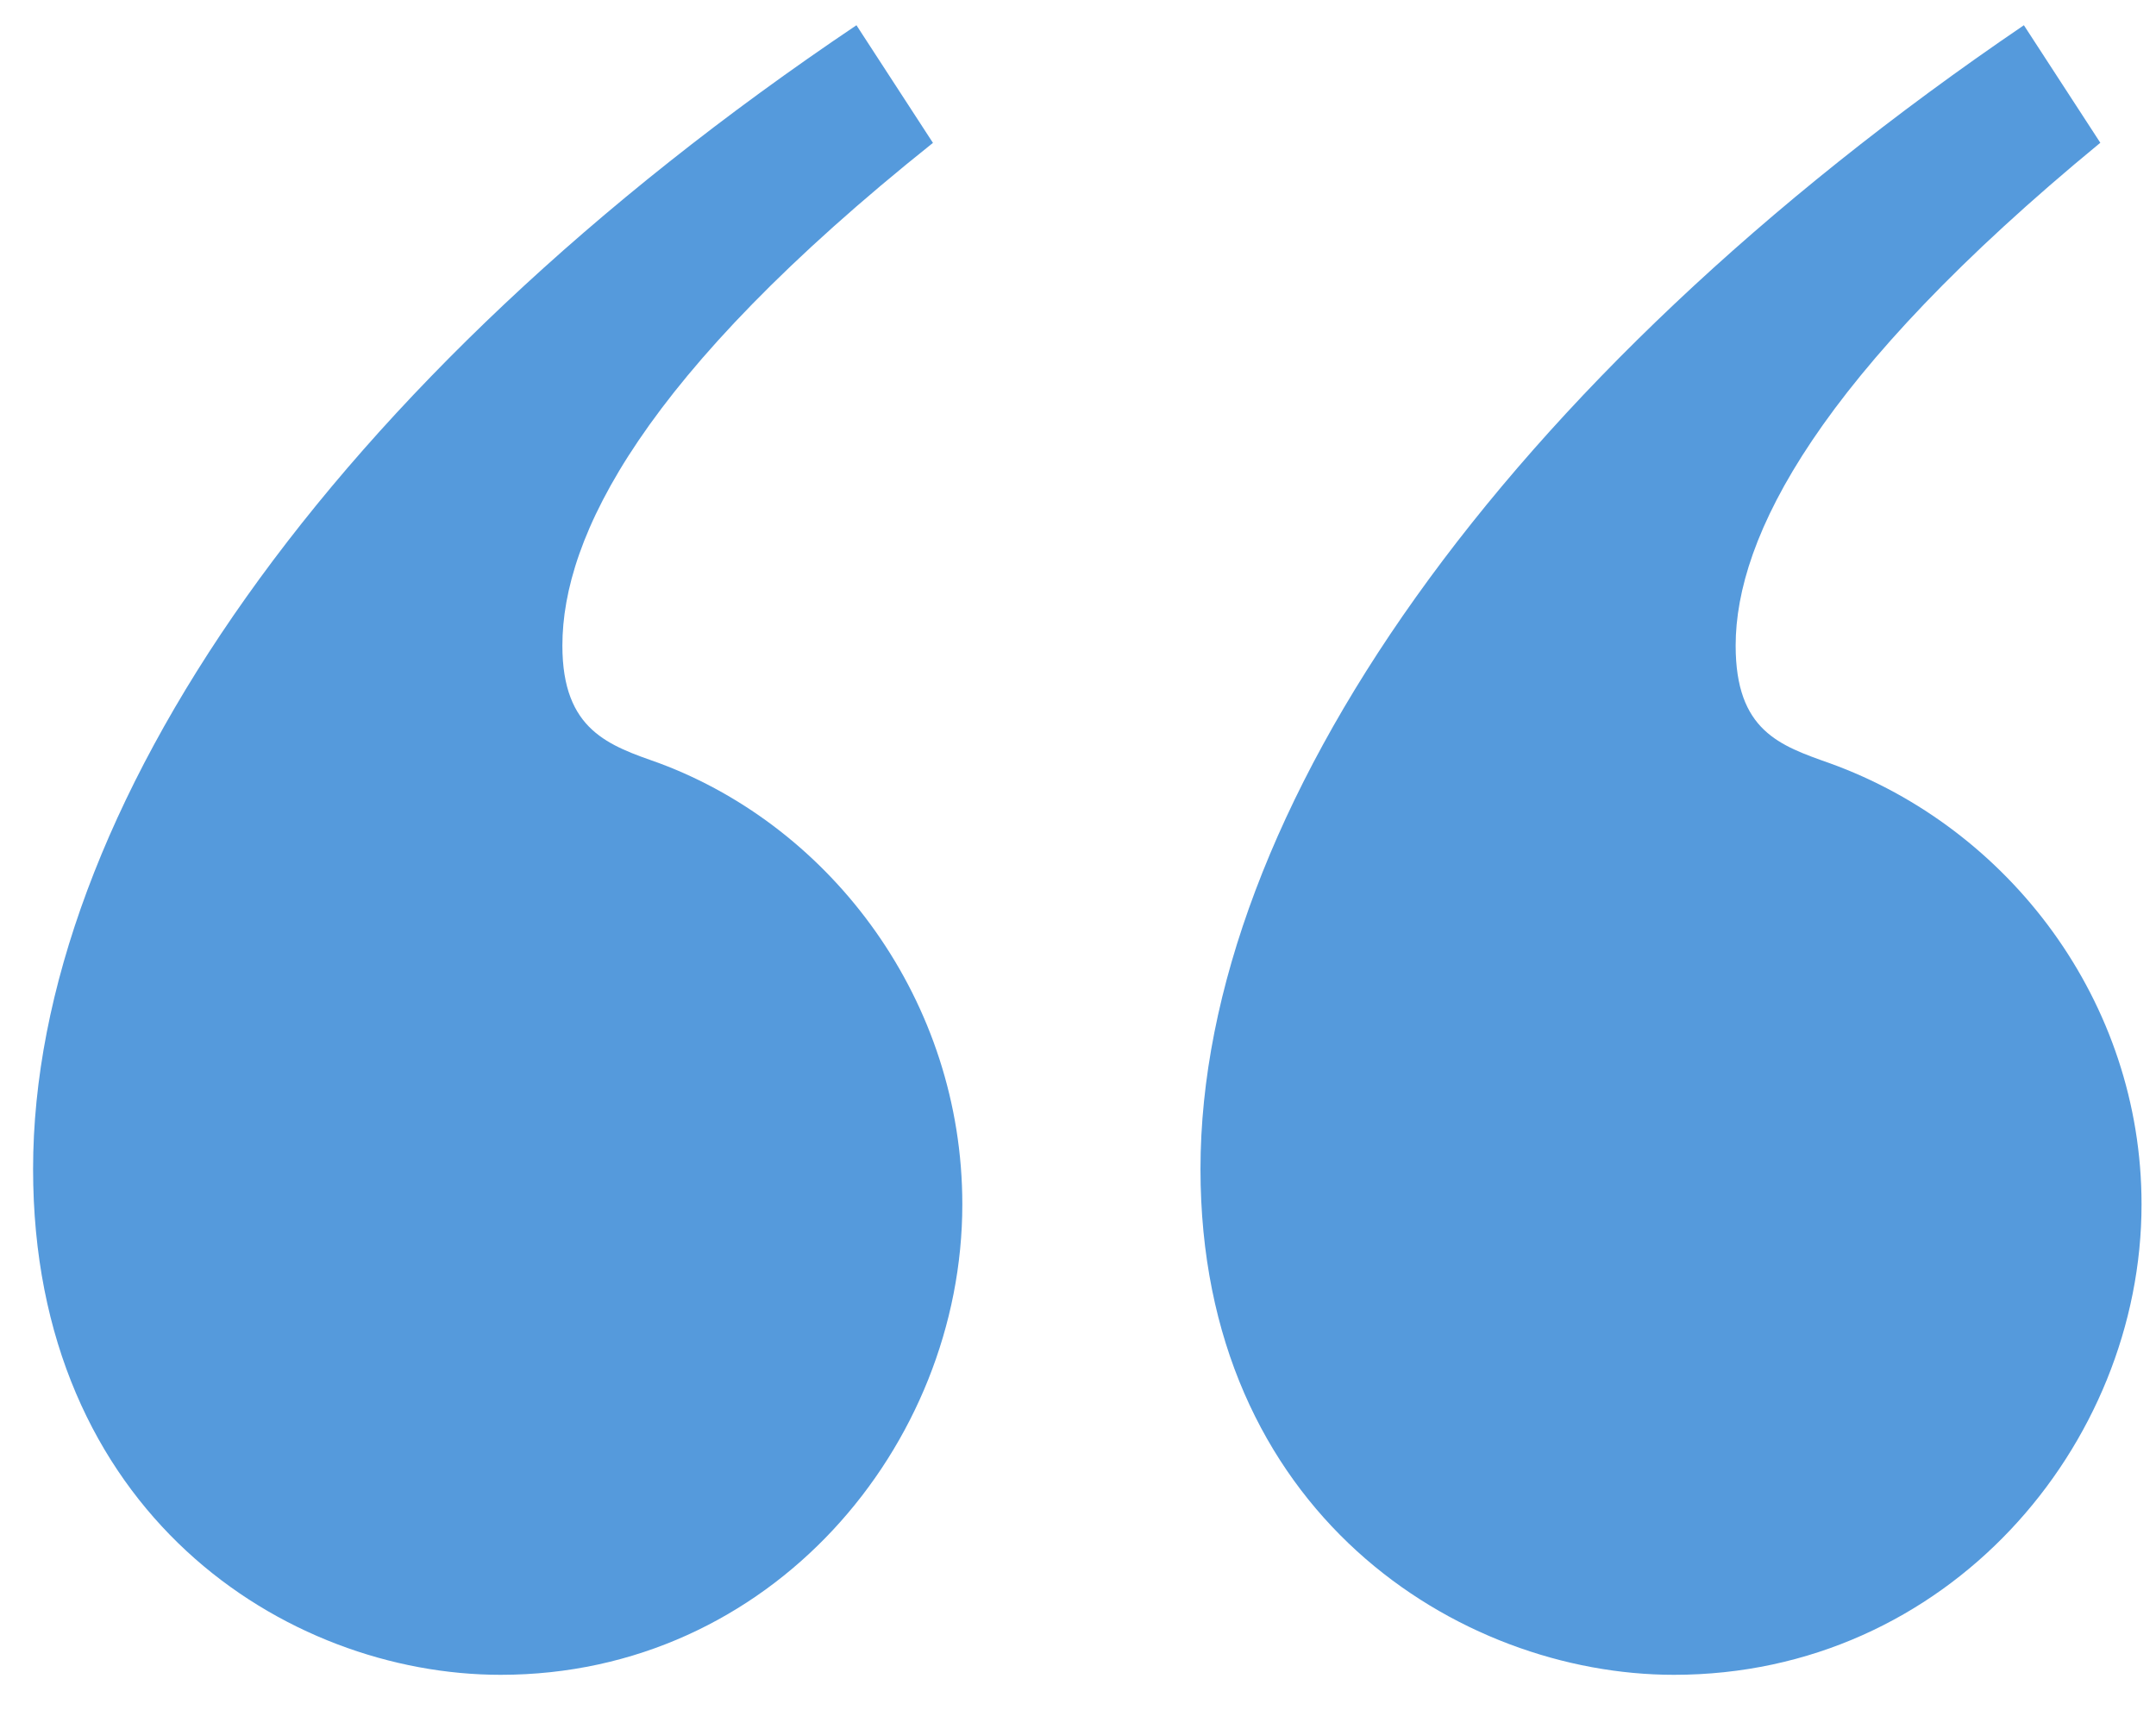
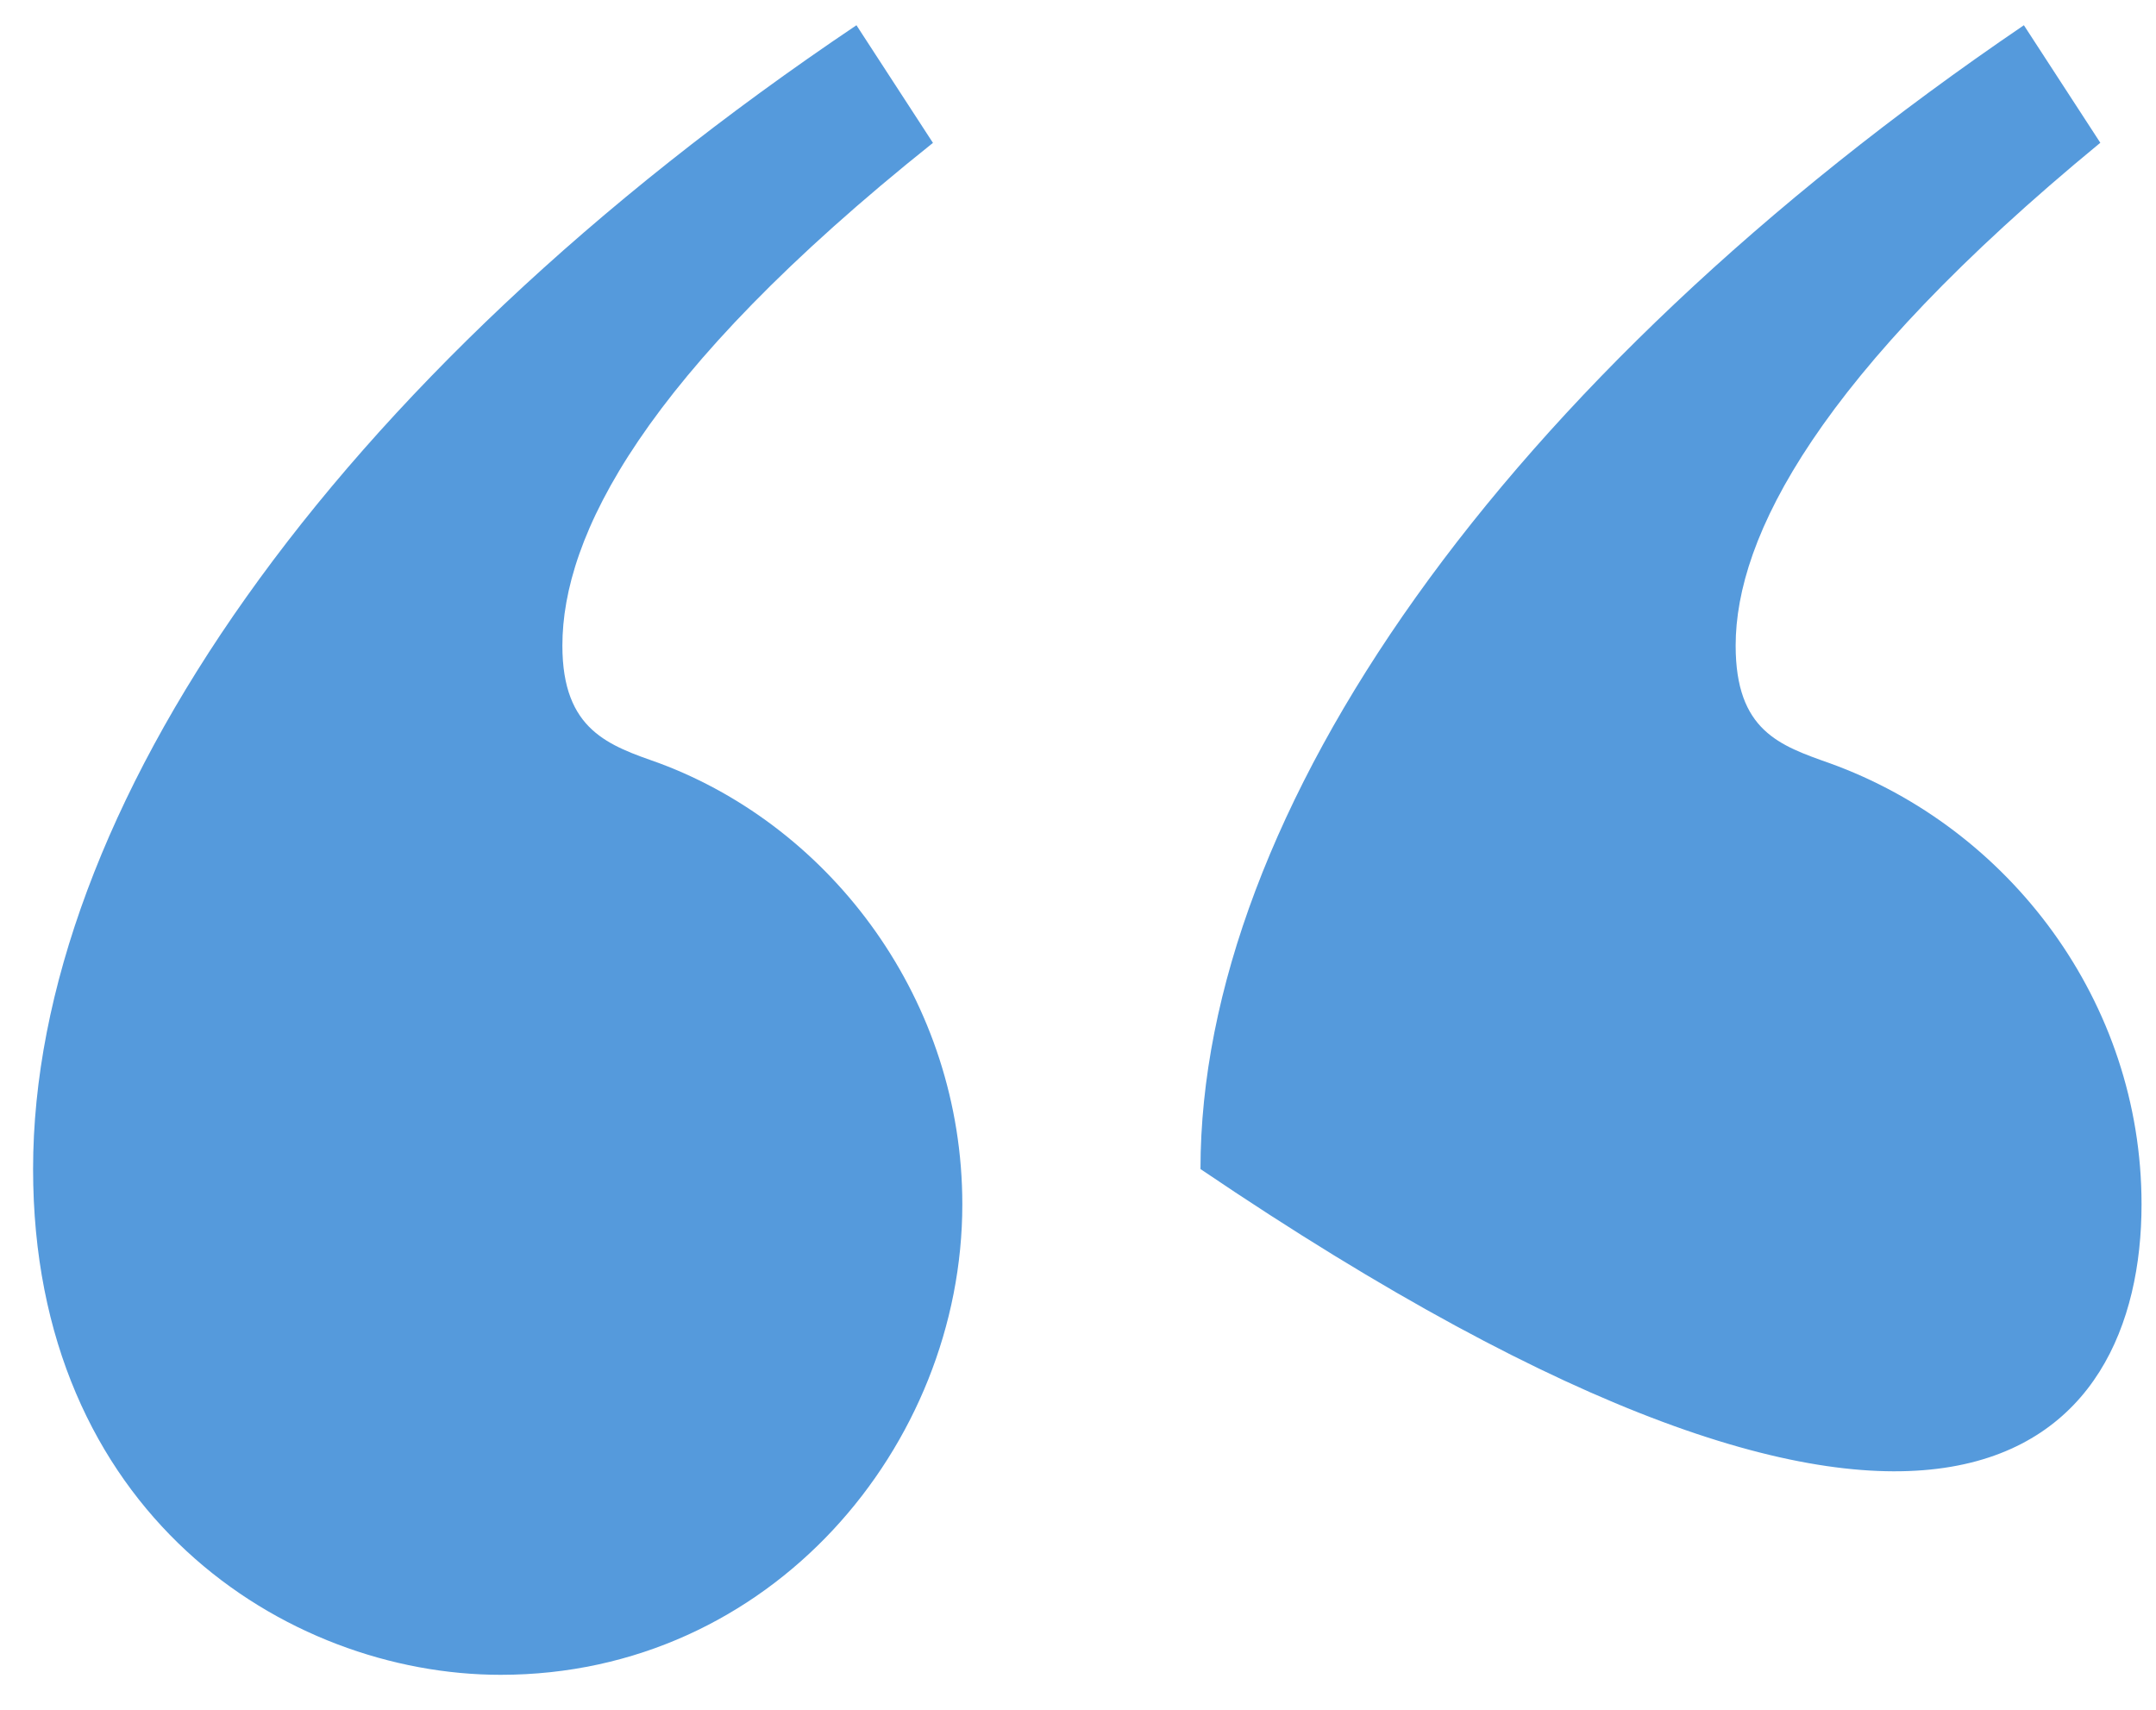
<svg xmlns="http://www.w3.org/2000/svg" width="58" height="46" viewBox="0 0 58 46" fill="none">
-   <path d="M25.098 3.844L23.04 0.679C8.801 10.251 0.89 21.881 0.89 31.452C0.89 40.707 7.694 45.059 13.469 45.059C20.747 45.059 25.888 38.887 25.888 32.401C25.888 26.944 22.407 22.276 17.739 20.534C16.395 20.058 15.129 19.663 15.129 17.369C15.129 14.443 17.266 10.094 25.098 3.844ZM56.504 3.844L54.446 0.679C40.364 10.251 32.295 21.881 32.295 31.452C32.295 40.707 39.257 45.059 45.032 45.059C52.388 45.059 57.611 38.887 57.611 32.401C57.611 26.944 54.051 22.276 49.224 20.534C47.88 20.058 46.692 19.663 46.692 17.369C46.692 14.443 48.907 10.091 56.502 3.841L56.504 3.844Z" fill="#559ADC" />
+   <path d="M25.098 3.844L23.04 0.679C8.801 10.251 0.89 21.881 0.89 31.452C0.89 40.707 7.694 45.059 13.469 45.059C20.747 45.059 25.888 38.887 25.888 32.401C25.888 26.944 22.407 22.276 17.739 20.534C16.395 20.058 15.129 19.663 15.129 17.369C15.129 14.443 17.266 10.094 25.098 3.844ZM56.504 3.844L54.446 0.679C40.364 10.251 32.295 21.881 32.295 31.452C52.388 45.059 57.611 38.887 57.611 32.401C57.611 26.944 54.051 22.276 49.224 20.534C47.88 20.058 46.692 19.663 46.692 17.369C46.692 14.443 48.907 10.091 56.502 3.841L56.504 3.844Z" fill="#559ADC" />
</svg>